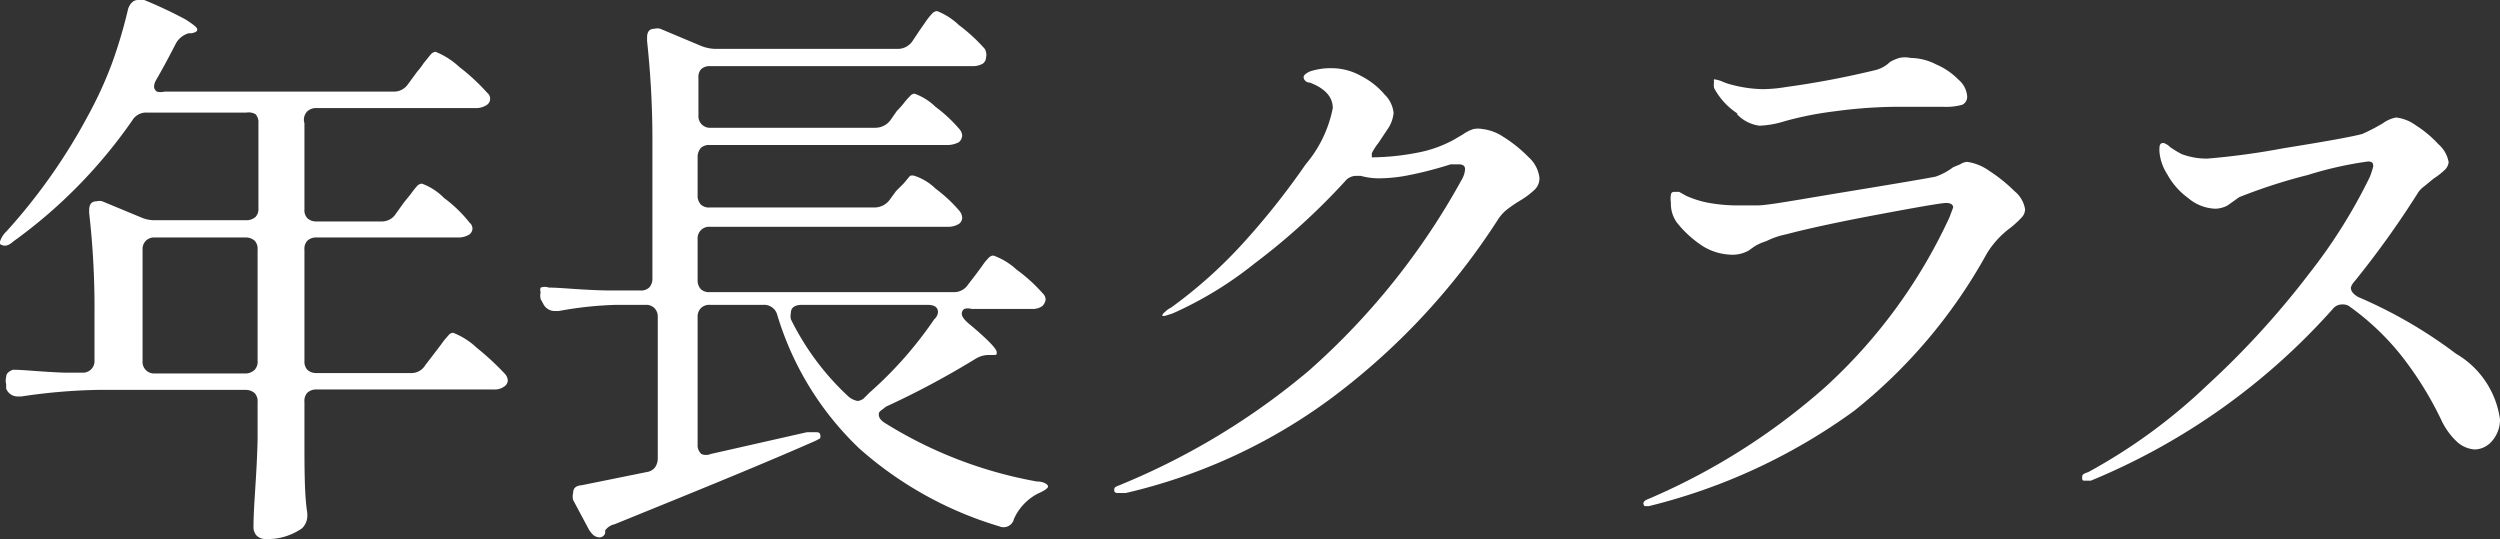
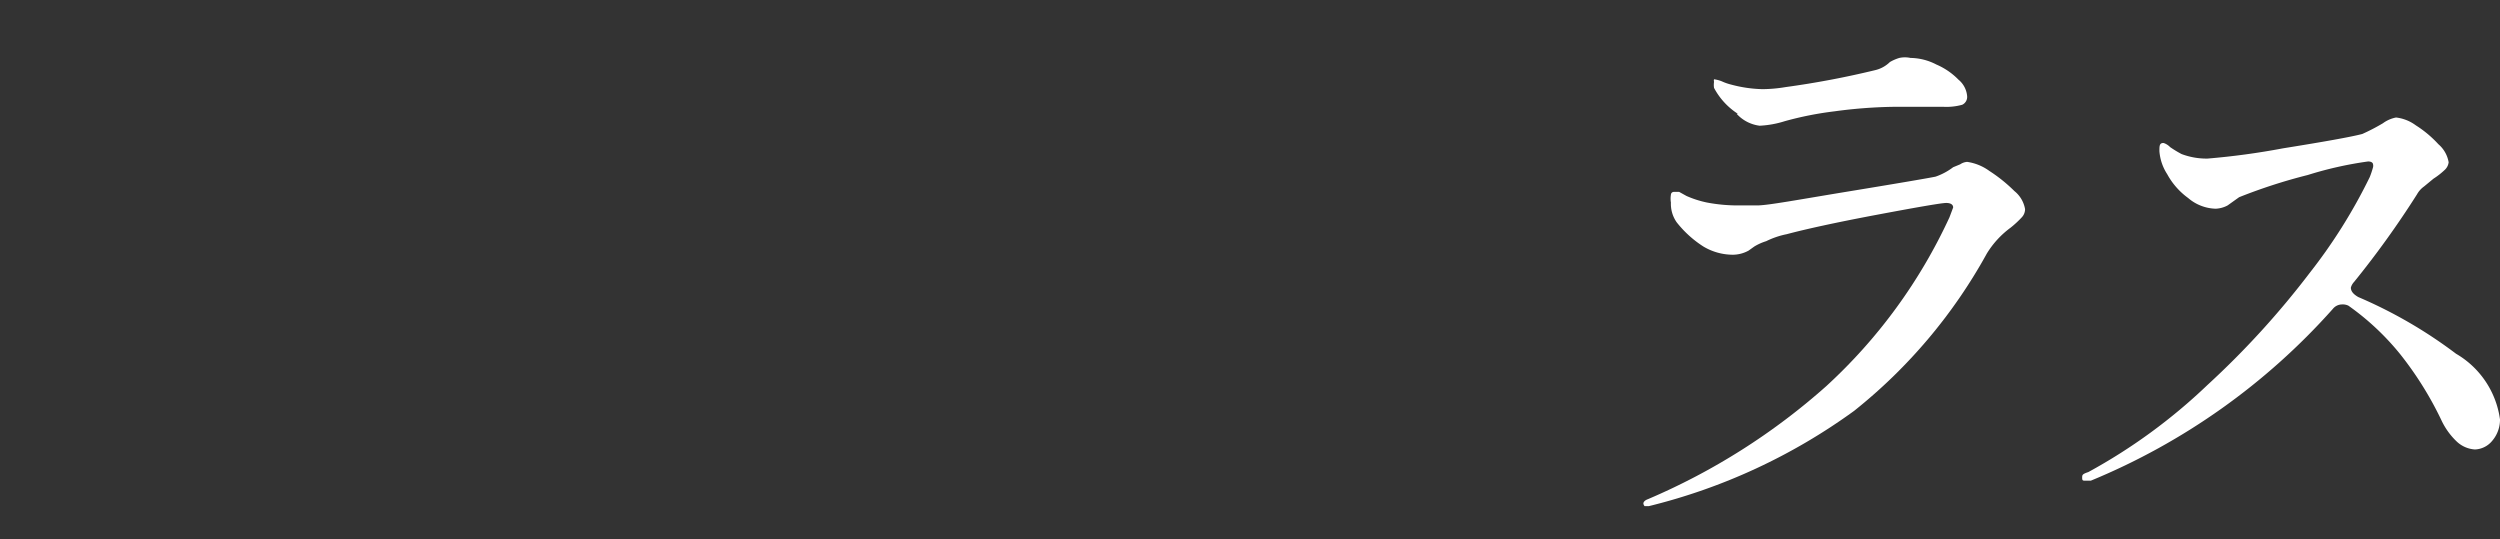
<svg xmlns="http://www.w3.org/2000/svg" viewBox="0 0 60.85 13.13">
  <rect x="0" y="0" width="60.85" height="13.13" fill="#333333" stroke="none" />
  <defs>
    <style>.cls-1{fill:#fff;}</style>
  </defs>
  <g id="レイヤー_2" data-name="レイヤー 2">
    <g id="design">
-       <path class="cls-1" d="M9.63,5.21l.2-.28L10,4.72a2.11,2.11,0,0,1,.15-.19.17.17,0,0,1,.12-.06,1.48,1.48,0,0,1,.54.35,3.25,3.25,0,0,1,.62.6.19.19,0,0,1,.07.15.19.19,0,0,1-.08.14.5.5,0,0,1-.27.07H7.7a.31.31,0,0,0-.22.08.29.29,0,0,0-.07.22V8.79A.29.29,0,0,0,7.48,9a.31.31,0,0,0,.22.08H10a.39.39,0,0,0,.35-.19l.23-.3.16-.21a1.63,1.63,0,0,1,.17-.21.15.15,0,0,1,.12-.07,1.79,1.79,0,0,1,.58.37,6.63,6.63,0,0,1,.68.63.26.26,0,0,1,.07.16.19.19,0,0,1-.09.15.39.39,0,0,1-.25.07H7.7a.31.31,0,0,0-.22.08.29.29,0,0,0-.07.22v.81c0,.84,0,1.47.07,1.9v.07a.42.42,0,0,1-.13.3,1.46,1.46,0,0,1-.88.26.31.31,0,0,1-.22-.08.3.3,0,0,1-.08-.2c0-.54.08-1.25.1-2.14V9.79a.29.29,0,0,0-.07-.22A.33.33,0,0,0,6,9.49H2.37a14,14,0,0,0-1.85.16H.43a.3.3,0,0,1-.28-.19l0-.11a.33.33,0,0,1,0-.17.15.15,0,0,1,.07-.13A.27.27,0,0,1,.32,9c.27,0,.68.05,1.23.07H2a.28.28,0,0,0,.3-.3V7.64a20.32,20.32,0,0,0-.13-2.46V5.12c0-.15.06-.22.18-.22a.26.26,0,0,1,.14,0l.94.39a.81.81,0,0,0,.35.07H6a.33.33,0,0,0,.22-.08.28.28,0,0,0,.07-.21V3a.29.29,0,0,0-.07-.22A.33.33,0,0,0,6,2.74H3.57a.39.39,0,0,0-.35.19A12.16,12.16,0,0,1,.32,5.88C.19,6,.09,6,0,5.94a.09.09,0,0,1,0-.06.57.57,0,0,1,.15-.24,14.08,14.08,0,0,0,2-2.84,9.63,9.63,0,0,0,.58-1.27A11.72,11.72,0,0,0,3.12.21Q3.2,0,3.36,0a.28.28,0,0,1,.15,0,10.66,10.66,0,0,1,1,.47c.19.12.29.2.29.24s0,.07-.14.1l-.07,0a.52.52,0,0,0-.31.25c-.2.39-.36.68-.47.87a.38.38,0,0,0-.06.17.15.15,0,0,0,.07.13.35.35,0,0,0,.18,0H9.58a.41.41,0,0,0,.35-.18l.22-.3a1.8,1.8,0,0,0,.16-.21l.17-.21a.19.19,0,0,1,.12-.07,1.89,1.89,0,0,1,.58.37,4.94,4.94,0,0,1,.68.63.18.18,0,0,1,.07.15.18.18,0,0,1-.09.15.47.47,0,0,1-.28.07H7.7a.31.31,0,0,0-.22.08A.29.29,0,0,0,7.41,3V5.1a.28.28,0,0,0,.07.21.31.31,0,0,0,.22.08H9.28A.4.4,0,0,0,9.63,5.21Zm-6.08.65a.29.29,0,0,0-.08.22V8.79a.28.28,0,0,0,.3.3H6A.33.33,0,0,0,6.2,9a.29.29,0,0,0,.07-.22V6.08a.29.29,0,0,0-.07-.22A.33.33,0,0,0,6,5.78H3.77A.29.29,0,0,0,3.55,5.86Z" />
-       <path class="cls-1" d="M21.39,10.09c0,.08.05.14.14.2a10.46,10.46,0,0,0,3.71,1.43c.18,0,.27.08.27.12s-.08.1-.24.17a1.28,1.28,0,0,0-.59.62.26.26,0,0,1-.36.18,9,9,0,0,1-3.4-1.89,7.44,7.44,0,0,1-2-3.25.33.33,0,0,0-.34-.25H17.28a.29.29,0,0,0-.22.08.29.29,0,0,0-.08.21v3.11a.29.29,0,0,0,.09.23.29.29,0,0,0,.23,0l2.34-.53.2,0c.06,0,.11,0,.12.05v0a.13.13,0,0,1,0,.1,1.48,1.48,0,0,1-.18.09c-1.39.61-3,1.26-4.82,2a.38.38,0,0,0-.23.15l0,.07a.15.15,0,0,1-.15.1.27.27,0,0,1-.13-.05.69.69,0,0,1-.11-.13l-.39-.73a.33.33,0,0,1,0-.17c0-.12.07-.18.21-.19l1.58-.32a.31.31,0,0,0,.2-.11.38.38,0,0,0,.07-.22V7.71a.29.29,0,0,0-.08-.21.29.29,0,0,0-.22-.08H15a8.91,8.91,0,0,0-1.4.15h-.09a.31.31,0,0,1-.29-.18l-.06-.11a.35.35,0,0,1,0-.17A.15.15,0,0,1,13.16,7a.3.3,0,0,1,.2,0c.31,0,.79.06,1.44.07h.78a.29.29,0,0,0,.22-.07.31.31,0,0,0,.08-.22V3.43A22.44,22.44,0,0,0,15.75,1V.91q0-.21.18-.21a.26.26,0,0,1,.14,0l1,.42a1,1,0,0,0,.35.07h4.43A.43.43,0,0,0,22.21,1l.18-.27.14-.2a1.37,1.37,0,0,1,.16-.2.17.17,0,0,1,.12-.06,1.65,1.65,0,0,1,.53.34,4.22,4.22,0,0,1,.63.58A.29.29,0,0,1,24,1.4a.19.19,0,0,1-.08.15.5.5,0,0,1-.26.06H17.28a.29.29,0,0,0-.22.08A.29.29,0,0,0,17,1.9v.91a.28.28,0,0,0,.3.3h4a.46.46,0,0,0,.37-.18l.16-.23A2.11,2.11,0,0,0,22,2.51a1.47,1.47,0,0,1,.15-.17.15.15,0,0,1,.11-.06,1.41,1.41,0,0,1,.51.32,3.53,3.53,0,0,1,.58.54.27.27,0,0,1,.07.16.23.23,0,0,1-.08.16.6.6,0,0,1-.27.07H17.28a.29.29,0,0,0-.22.07.33.33,0,0,0-.08.22v.94a.31.31,0,0,0,.08.22.29.29,0,0,0,.22.07h4a.46.46,0,0,0,.37-.18l.16-.22L22,4.46l.15-.18a.18.18,0,0,1,.11,0,1.32,1.32,0,0,1,.51.31,3.53,3.53,0,0,1,.58.54.29.29,0,0,1,.07.17.19.19,0,0,1-.08.15.5.5,0,0,1-.27.07H17.28a.28.28,0,0,0-.3.3v1a.31.31,0,0,0,.08.22.29.29,0,0,0,.22.07h5.93a.4.4,0,0,0,.35-.18l.2-.26.14-.19a1.37,1.37,0,0,1,.16-.2.17.17,0,0,1,.12-.06,1.63,1.63,0,0,1,.56.34,3.91,3.91,0,0,1,.64.58.21.21,0,0,1,.07.16.28.28,0,0,1-.08.15.41.41,0,0,1-.25.07H23.65a.3.3,0,0,0-.18,0,.14.14,0,0,0-.06.11c0,.07.05.14.15.23.47.39.7.63.7.71s0,.07-.14.07h-.05a.62.62,0,0,0-.32.09A20.78,20.78,0,0,1,21.56,9.9C21.45,10,21.39,10,21.39,10.09ZM22.83,7.6c0-.12-.08-.18-.26-.18H19.52c-.18,0-.27.07-.27.2a.34.34,0,0,0,0,.15,6.41,6.41,0,0,0,1.4,1.88.46.46,0,0,0,.23.11.3.3,0,0,0,.14-.06l.14-.14a9.49,9.49,0,0,0,1.58-1.79A.25.25,0,0,0,22.83,7.6Z" />
-       <path class="cls-1" d="M36.59,3.33a3.28,3.28,0,0,1,.61.49.8.8,0,0,1,.27.51.38.38,0,0,1-.11.28,1.94,1.94,0,0,1-.34.26,3.26,3.26,0,0,0-.34.23,1,1,0,0,0-.23.26,16.63,16.63,0,0,1-4.11,4.38A13.55,13.55,0,0,1,27.4,12h-.15c-.09,0-.13,0-.13-.08s.07-.08.2-.14a17.29,17.29,0,0,0,4.54-2.76,17.34,17.34,0,0,0,3.72-4.65.59.59,0,0,0,.08-.25q0-.12-.15-.12l-.2,0c-.38.12-.7.2-1,.26a3.78,3.78,0,0,1-.72.08,1.63,1.63,0,0,1-.47-.06H33a.35.35,0,0,0-.26.13,16.1,16.1,0,0,1-2.2,2,9.1,9.1,0,0,1-2,1.22l-.19.06s-.06,0-.06,0a.12.12,0,0,1,.06-.09.48.48,0,0,1,.15-.11,11.4,11.4,0,0,0,1.71-1.52A18.3,18.3,0,0,0,31.78,4a3,3,0,0,0,.66-1.37c0-.27-.19-.48-.56-.62-.1,0-.15-.08-.15-.13s.05-.09.15-.14a1.6,1.6,0,0,1,.53-.08,1.46,1.46,0,0,1,.72.19,1.84,1.84,0,0,1,.57.45.72.72,0,0,1,.22.45.82.82,0,0,1-.13.37l-.24.36a1.4,1.4,0,0,0-.16.25c0,.07,0,.1,0,.1a6,6,0,0,0,1.09-.11,3,3,0,0,0,.89-.31l.24-.14a.89.89,0,0,1,.26-.13.59.59,0,0,1,.21,0A1.17,1.17,0,0,1,36.59,3.33Z" />
      <path class="cls-1" d="M40,12.25s0-.06.11-.1A15.9,15.9,0,0,0,44.45,9.4a12.89,12.89,0,0,0,3-4.11l.09-.24c0-.07-.06-.11-.17-.11s-.69.1-1.7.29-1.73.35-2.18.47a2,2,0,0,0-.5.17A1.3,1.3,0,0,0,42.7,6l-.14.1a.8.8,0,0,1-.38.1A1.4,1.4,0,0,1,41.46,6a2.62,2.62,0,0,1-.65-.59.78.78,0,0,1-.14-.48.58.58,0,0,1,0-.19s0-.07.08-.07l.12,0,.18.1a2.46,2.46,0,0,0,.5.16,4,4,0,0,0,.74.07l.48,0c.26,0,1-.14,2.22-.34s1.92-.32,2.12-.36a1.53,1.53,0,0,0,.43-.23L47.71,4a.35.35,0,0,1,.17-.06,1.21,1.21,0,0,1,.54.22,3.74,3.74,0,0,1,.61.49.72.72,0,0,1,.26.44.29.29,0,0,1-.08.2,2.42,2.42,0,0,1-.27.25,2.22,2.22,0,0,0-.58.63A12.76,12.76,0,0,1,45.13,10a14.29,14.29,0,0,1-5,2.32l-.1,0S40,12.29,40,12.25Zm2.3-9.48a1.69,1.69,0,0,1-.58-.63.48.48,0,0,1,0-.15.09.09,0,0,1,0-.06l0,0a.76.76,0,0,1,.19.05,1.27,1.27,0,0,0,.23.08,3.17,3.17,0,0,0,.76.11,3.53,3.53,0,0,0,.56-.05,21.63,21.63,0,0,0,2.17-.41A.76.76,0,0,0,46,1.51a1.07,1.07,0,0,1,.23-.1.64.64,0,0,1,.27,0,1.4,1.4,0,0,1,.63.16,1.67,1.67,0,0,1,.54.37.58.58,0,0,1,.21.4.21.21,0,0,1-.12.21,1.44,1.44,0,0,1-.45.05H46.9l-.82,0a11.84,11.84,0,0,0-1.43.11,8.13,8.13,0,0,0-1.21.24,2.39,2.39,0,0,1-.61.11A.91.91,0,0,1,42.27,2.77Z" />
      <path class="cls-1" d="M57.22,7c0,.09.06.16.18.23a11.32,11.32,0,0,1,2.38,1.38,2.19,2.19,0,0,1,1.07,1.6.79.79,0,0,1-.19.52.57.57,0,0,1-.42.21.71.71,0,0,1-.44-.19,1.72,1.72,0,0,1-.38-.53,8.39,8.39,0,0,0-1-1.6,6.28,6.28,0,0,0-1.26-1.18A.32.32,0,0,0,57,7.41a.29.29,0,0,0-.22.11,16.09,16.09,0,0,1-5.89,4.18l-.13,0c-.06,0-.08,0-.08-.07s0-.09.15-.14a13.63,13.63,0,0,0,2.9-2.12,20.8,20.8,0,0,0,2.49-2.73,13,13,0,0,0,1.46-2.33,2.25,2.25,0,0,0,.08-.24.15.15,0,0,0,0-.07s0-.07-.12-.07a9,9,0,0,0-1.47.33,13.17,13.17,0,0,0-1.67.54L54.22,5a.67.67,0,0,1-.29.08,1.07,1.07,0,0,1-.67-.26,1.75,1.75,0,0,1-.51-.58,1.19,1.19,0,0,1-.19-.56c0-.13,0-.2.1-.2a.38.38,0,0,1,.16.1,2.61,2.61,0,0,0,.28.17,1.73,1.73,0,0,0,.63.11,17.92,17.92,0,0,0,1.84-.25c1-.16,1.67-.28,1.93-.35A4.9,4.9,0,0,0,58,3a.79.79,0,0,1,.32-.14,1,1,0,0,1,.48.19,2.69,2.69,0,0,1,.55.46.74.74,0,0,1,.25.44.3.3,0,0,1-.1.19,1.83,1.83,0,0,1-.27.21L59,4.54a.58.58,0,0,0-.17.19A22.58,22.58,0,0,1,57.3,6.86.34.34,0,0,0,57.22,7Z" />
    </g>
  </g>
</svg>